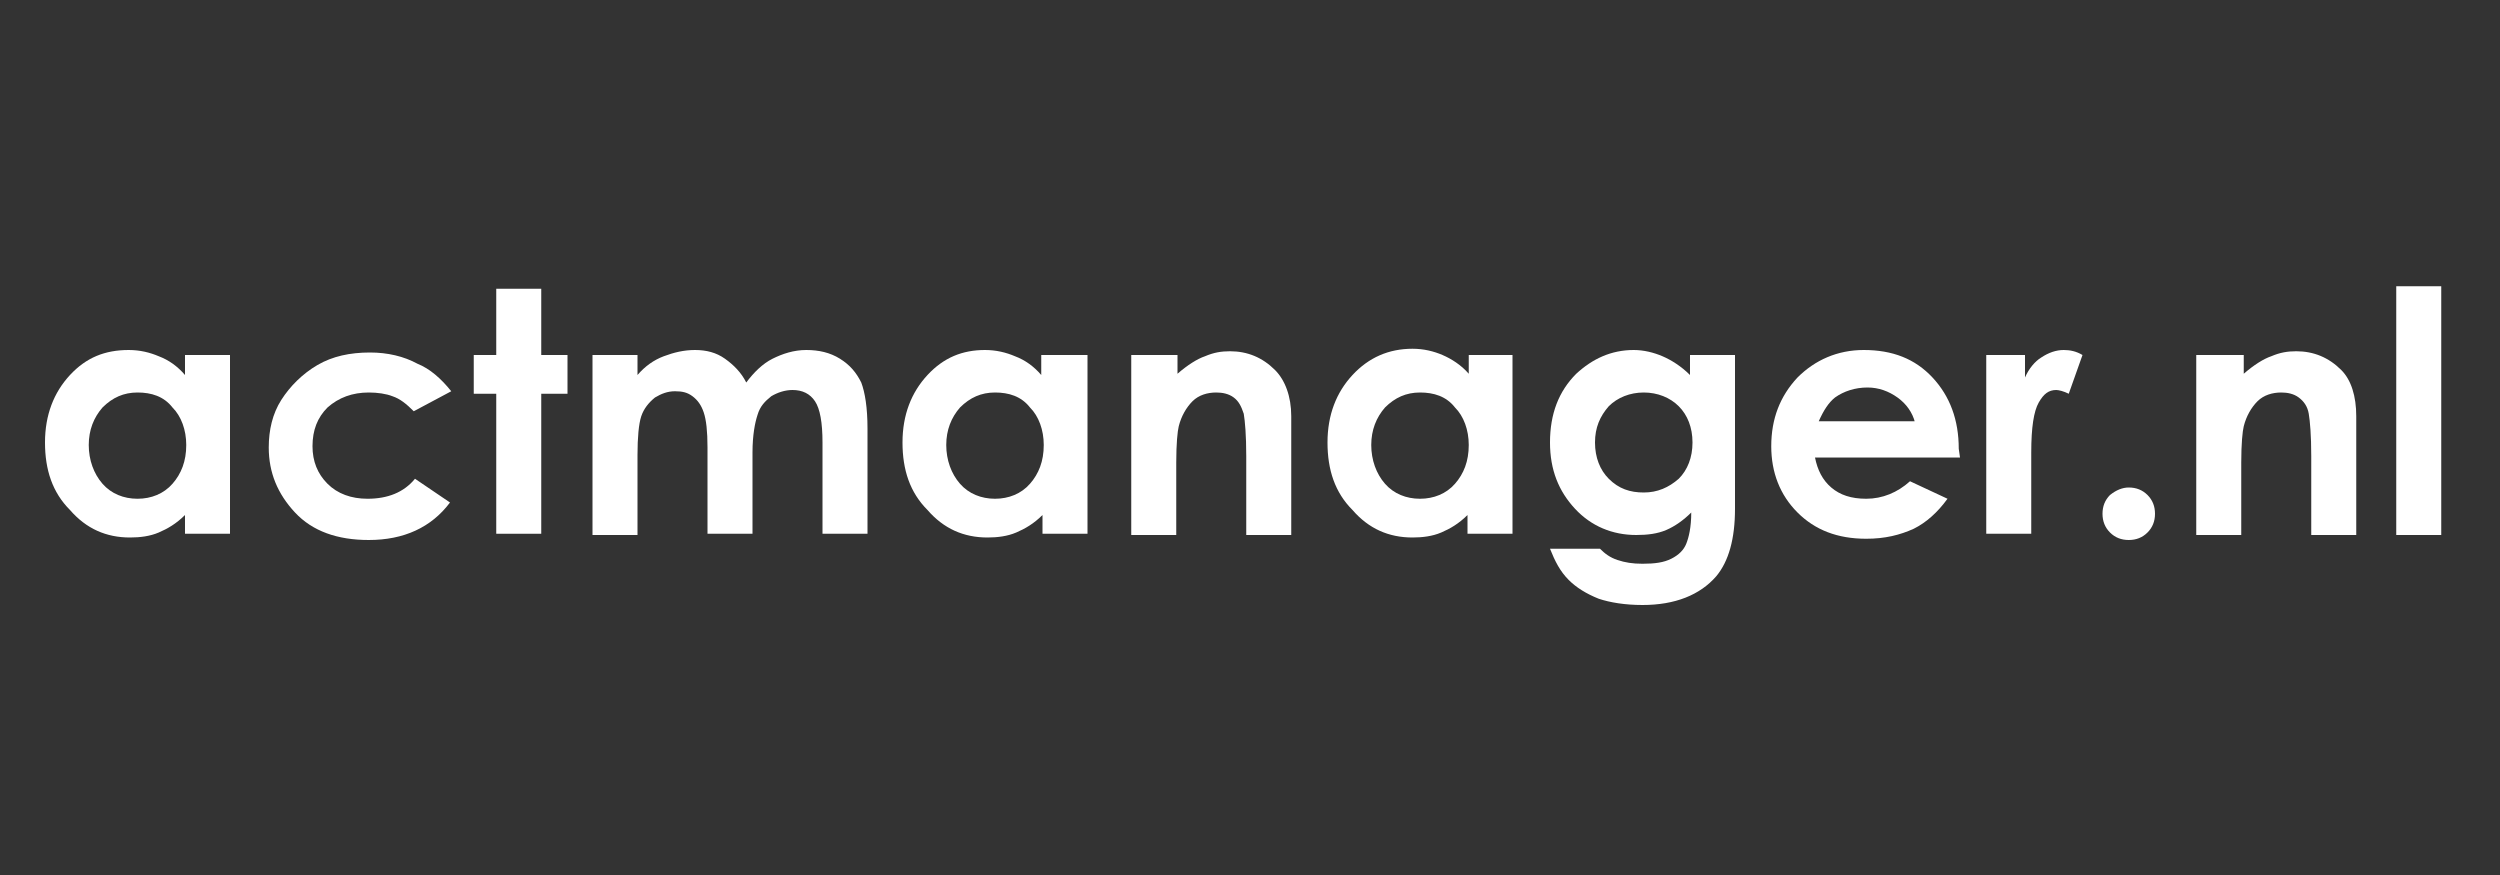
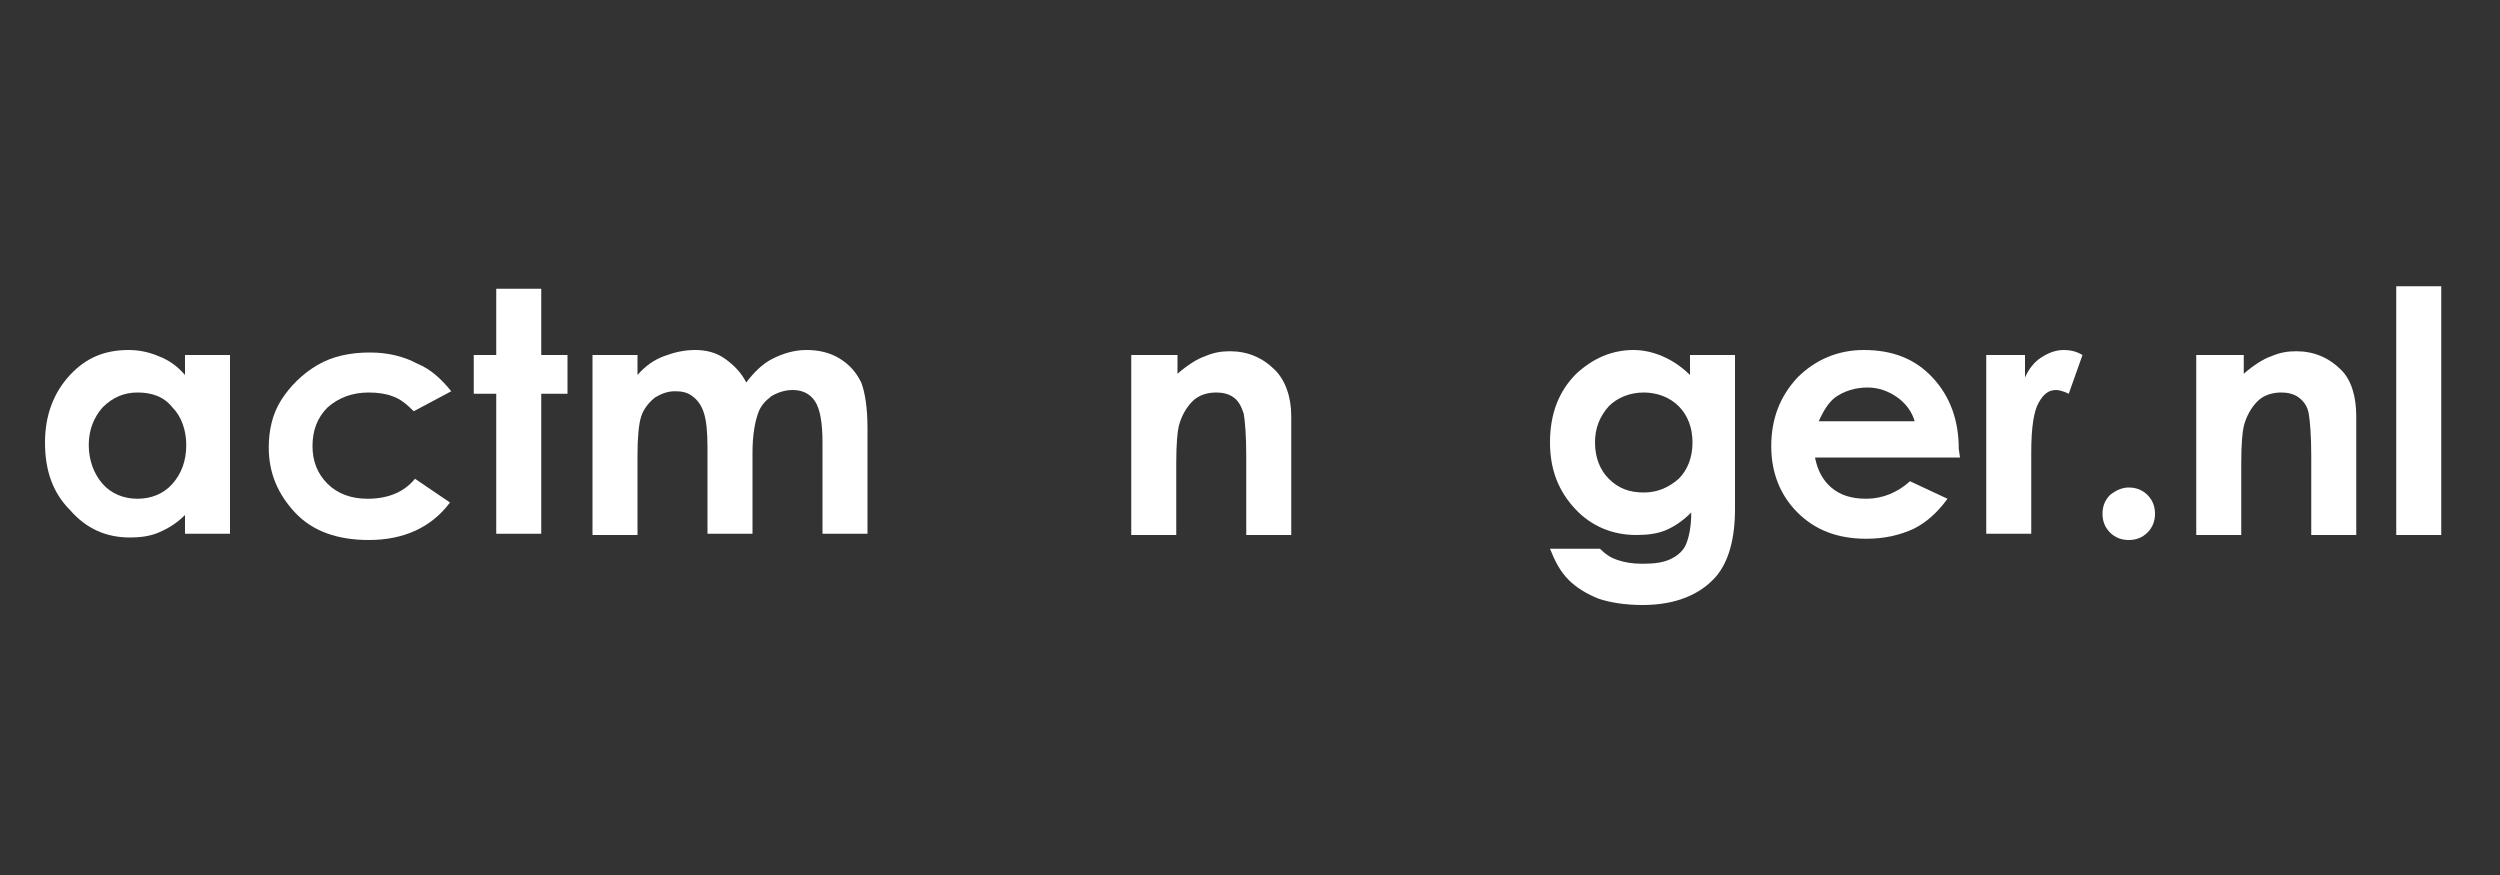
<svg xmlns="http://www.w3.org/2000/svg" version="1.1" baseProfile="basic" id="Laag_1" x="0px" y="0px" viewBox="0 0 200 70" xml:space="preserve">
  <rect x="0" y="0" width="200" height="70" fill="#333333" stroke="none" />
  <g>
    <rect x="2.4" y="22.9" fill="none" width="199.5" height="69.5" />
    <path fill="#FFFFFF" d="M14.8,28.4h3.6v14.3h-3.6v-1.5c-0.7,0.7-1.4,1.1-2.1,1.4c-0.7,0.3-1.5,0.4-2.3,0.4c-1.9,0-3.5-0.7-4.8-2.2   c-1.4-1.4-2-3.2-2-5.4c0-2.2,0.7-4,2-5.4S8.4,28,10.3,28c0.9,0,1.7,0.2,2.4,0.5c0.8,0.3,1.5,0.8,2.1,1.5V28.4z M11,31.4   c-1.1,0-2,0.4-2.8,1.2c-0.7,0.8-1.1,1.8-1.1,3c0,1.2,0.4,2.3,1.1,3.1c0.7,0.8,1.7,1.2,2.8,1.2c1.1,0,2.1-0.4,2.8-1.2   c0.7-0.8,1.1-1.8,1.1-3.1c0-1.2-0.4-2.3-1.1-3C13.1,31.7,12.1,31.4,11,31.4z" />
    <path fill="#FFFFFF" d="M36.1,31.3l-3,1.6c-0.6-0.6-1.1-1-1.7-1.2c-0.5-0.2-1.2-0.3-1.9-0.3c-1.3,0-2.4,0.4-3.3,1.2   c-0.8,0.8-1.2,1.8-1.2,3.1c0,1.2,0.4,2.2,1.2,3c0.8,0.8,1.9,1.2,3.2,1.2c1.6,0,2.9-0.5,3.8-1.6l2.8,1.9c-1.5,2-3.7,3-6.5,3   c-2.5,0-4.5-0.7-5.9-2.2s-2.1-3.2-2.1-5.2c0-1.4,0.3-2.7,1-3.8s1.7-2.1,2.9-2.8c1.2-0.7,2.6-1,4.2-1c1.4,0,2.7,0.3,3.8,0.9   C34.4,29.5,35.3,30.3,36.1,31.3z" />
    <path fill="#FFFFFF" d="M39.7,23.1h3.6v5.3h2.1v3.1h-2.1v11.2h-3.6V31.5h-1.8v-3.1h1.8V23.1z" />
    <path fill="#FFFFFF" d="M47.4,28.4H51v1.6c0.6-0.7,1.3-1.2,2.1-1.5s1.6-0.5,2.5-0.5c0.9,0,1.7,0.2,2.4,0.7s1.3,1.1,1.7,1.9   c0.6-0.8,1.3-1.5,2.1-1.9s1.7-0.7,2.7-0.7c1,0,1.9,0.2,2.7,0.7c0.8,0.5,1.3,1.1,1.7,1.9c0.3,0.8,0.5,2,0.5,3.7v8.4h-3.6v-7.3   c0-1.6-0.2-2.7-0.6-3.3c-0.4-0.6-1-0.9-1.8-0.9c-0.6,0-1.2,0.2-1.7,0.5c-0.5,0.4-0.9,0.8-1.1,1.5c-0.2,0.6-0.4,1.6-0.4,3v6.5h-3.6   v-6.9c0-1.3-0.1-2.2-0.3-2.8c-0.2-0.6-0.5-1-0.9-1.3c-0.4-0.3-0.8-0.4-1.4-0.4c-0.6,0-1.1,0.2-1.6,0.5c-0.5,0.4-0.9,0.9-1.1,1.5   S51,35,51,36.4v6.4h-3.6V28.4z" />
-     <path fill="#FFFFFF" d="M83.4,28.4H87v14.3h-3.6v-1.5c-0.7,0.7-1.4,1.1-2.1,1.4c-0.7,0.3-1.5,0.4-2.3,0.4c-1.9,0-3.5-0.7-4.8-2.2   c-1.4-1.4-2-3.2-2-5.4c0-2.2,0.7-4,2-5.4S77,28,78.8,28c0.9,0,1.7,0.2,2.4,0.5c0.8,0.3,1.5,0.8,2.1,1.5V28.4z M79.6,31.4   c-1.1,0-2,0.4-2.8,1.2c-0.7,0.8-1.1,1.8-1.1,3c0,1.2,0.4,2.3,1.1,3.1c0.7,0.8,1.7,1.2,2.8,1.2c1.1,0,2.1-0.4,2.8-1.2   c0.7-0.8,1.1-1.8,1.1-3.1c0-1.2-0.4-2.3-1.1-3C81.7,31.7,80.7,31.4,79.6,31.4z" />
    <path fill="#FFFFFF" d="M90.6,28.4h3.6v1.5c0.8-0.7,1.6-1.2,2.2-1.4c0.7-0.3,1.3-0.4,2-0.4c1.4,0,2.6,0.5,3.6,1.5   c0.8,0.8,1.3,2.1,1.3,3.7v9.5h-3.6v-6.3c0-1.7-0.1-2.8-0.2-3.4c-0.2-0.6-0.4-1-0.8-1.3c-0.4-0.3-0.9-0.4-1.4-0.4   c-0.7,0-1.4,0.2-1.9,0.7c-0.5,0.5-0.9,1.2-1.1,2c-0.1,0.4-0.2,1.4-0.2,2.9v5.8h-3.6V28.4z" />
-     <path fill="#FFFFFF" d="M117.4,28.4h3.6v14.3h-3.6v-1.5c-0.7,0.7-1.4,1.1-2.1,1.4c-0.7,0.3-1.5,0.4-2.3,0.4c-1.9,0-3.5-0.7-4.8-2.2   c-1.4-1.4-2-3.2-2-5.4c0-2.2,0.7-4,2-5.4c1.3-1.4,2.9-2.1,4.8-2.1c0.9,0,1.7,0.2,2.4,0.5s1.5,0.8,2.1,1.5V28.4z M113.6,31.4   c-1.1,0-2,0.4-2.8,1.2c-0.7,0.8-1.1,1.8-1.1,3c0,1.2,0.4,2.3,1.1,3.1s1.7,1.2,2.8,1.2c1.1,0,2.1-0.4,2.8-1.2   c0.7-0.8,1.1-1.8,1.1-3.1c0-1.2-0.4-2.3-1.1-3C115.7,31.7,114.7,31.4,113.6,31.4z" />
    <path fill="#FFFFFF" d="M135.2,28.4h3.6v12.3c0,2.4-0.5,4.2-1.5,5.4c-1.3,1.5-3.3,2.3-5.9,2.3c-1.4,0-2.6-0.2-3.5-0.5   c-1-0.4-1.8-0.9-2.4-1.5c-0.7-0.7-1.1-1.5-1.5-2.5h4c0.4,0.4,0.8,0.7,1.4,0.9c0.6,0.2,1.2,0.3,2,0.3c1,0,1.7-0.1,2.3-0.4   s1-0.7,1.2-1.2c0.2-0.5,0.4-1.3,0.4-2.5c-0.6,0.6-1.3,1.1-2,1.4c-0.7,0.3-1.5,0.4-2.4,0.4c-1.9,0-3.6-0.7-4.9-2.1s-2-3.1-2-5.3   c0-2.3,0.7-4.1,2.1-5.5c1.3-1.2,2.8-1.9,4.6-1.9c0.8,0,1.6,0.2,2.3,0.5c0.7,0.3,1.5,0.8,2.2,1.5V28.4z M131.5,31.4   c-1.1,0-2.1,0.4-2.8,1.1c-0.7,0.8-1.1,1.7-1.1,2.9c0,1.2,0.4,2.2,1.1,2.9c0.8,0.8,1.7,1.1,2.8,1.1c1.1,0,2-0.4,2.8-1.1   c0.7-0.7,1.1-1.7,1.1-2.9c0-1.2-0.4-2.2-1.1-2.9C133.6,31.8,132.6,31.4,131.5,31.4z" />
    <path fill="#FFFFFF" d="M156.8,36.6h-11.6c0.2,1,0.6,1.8,1.3,2.4c0.7,0.6,1.6,0.9,2.8,0.9c1.3,0,2.5-0.5,3.5-1.4l3,1.4   c-0.8,1.1-1.7,1.9-2.7,2.4c-1.1,0.5-2.3,0.8-3.8,0.8c-2.3,0-4.1-0.7-5.5-2.1c-1.4-1.4-2.1-3.2-2.1-5.3c0-2.2,0.7-4,2.1-5.5   c1.4-1.4,3.2-2.2,5.3-2.2c2.3,0,4.1,0.7,5.5,2.2s2.1,3.4,2.1,5.7L156.8,36.6z M153.2,33.8c-0.2-0.8-0.7-1.5-1.4-2s-1.5-0.8-2.4-0.8   c-1,0-1.9,0.3-2.6,0.8c-0.5,0.4-0.9,1-1.3,1.9H153.2z" />
    <path fill="#FFFFFF" d="M158.9,28.4h3.1v1.8c0.3-0.7,0.8-1.3,1.3-1.6c0.6-0.4,1.2-0.6,1.8-0.6c0.5,0,1,0.1,1.5,0.4l-1.1,3.1   c-0.4-0.2-0.8-0.3-1-0.3c-0.6,0-1,0.3-1.4,1c-0.4,0.7-0.6,2-0.6,4l0,0.7v5.8h-3.6V28.4z" />
    <path fill="#FFFFFF" d="M170.3,39c0.6,0,1.1,0.2,1.5,0.6c0.4,0.4,0.6,0.9,0.6,1.5s-0.2,1.1-0.6,1.5s-0.9,0.6-1.5,0.6   s-1.1-0.2-1.5-0.6s-0.6-0.9-0.6-1.5s0.2-1.1,0.6-1.5C169.3,39.2,169.8,39,170.3,39z" />
    <path fill="#FFFFFF" d="M175.9,28.4h3.6v1.5c0.8-0.7,1.6-1.2,2.2-1.4c0.7-0.3,1.3-0.4,2-0.4c1.4,0,2.6,0.5,3.6,1.5   c0.8,0.8,1.2,2.1,1.2,3.7v9.5h-3.6v-6.3c0-1.7-0.1-2.8-0.2-3.4s-0.4-1-0.8-1.3c-0.4-0.3-0.9-0.4-1.4-0.4c-0.7,0-1.4,0.2-1.9,0.7   s-0.9,1.2-1.1,2c-0.1,0.4-0.2,1.4-0.2,2.9v5.8h-3.6V28.4z" />
    <path fill="#FFFFFF" d="M191.7,22.9h3.6v19.9h-3.6V22.9z" />
  </g>
  <g>
-     <path fill="#FFFFFF" d="M-51,12.8c3.2,0,3.2-5,0-5C-54.2,7.8-54.2,12.8-51,12.8L-51,12.8z" />
-   </g>
+     </g>
  <g>
    <path fill="#FFFFFF" d="M13-14.2c3.2,0,3.2-5,0-5C9.8-19.2,9.8-14.2,13-14.2L13-14.2z" />
  </g>
  <g>
</g>
  <g>
</g>
  <g>
</g>
  <g>
</g>
  <g>
</g>
  <g>
</g>
</svg>